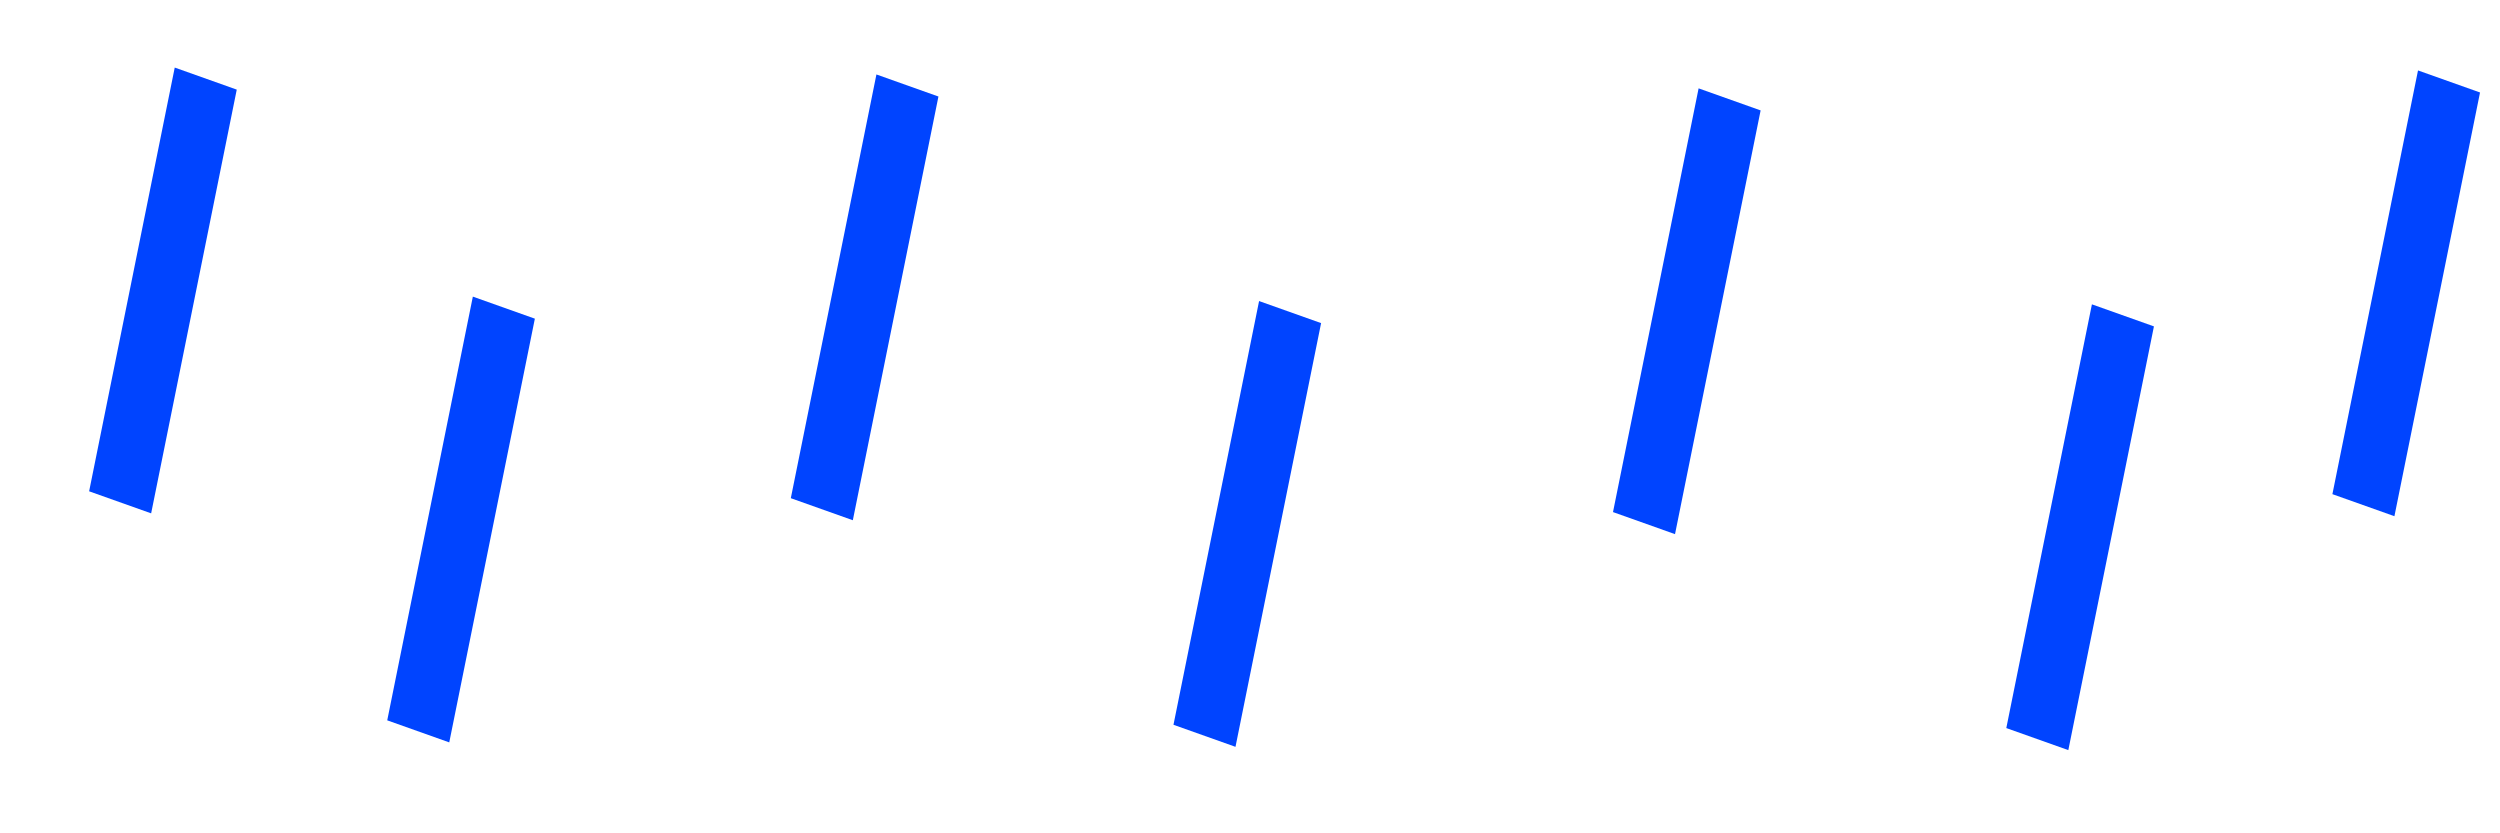
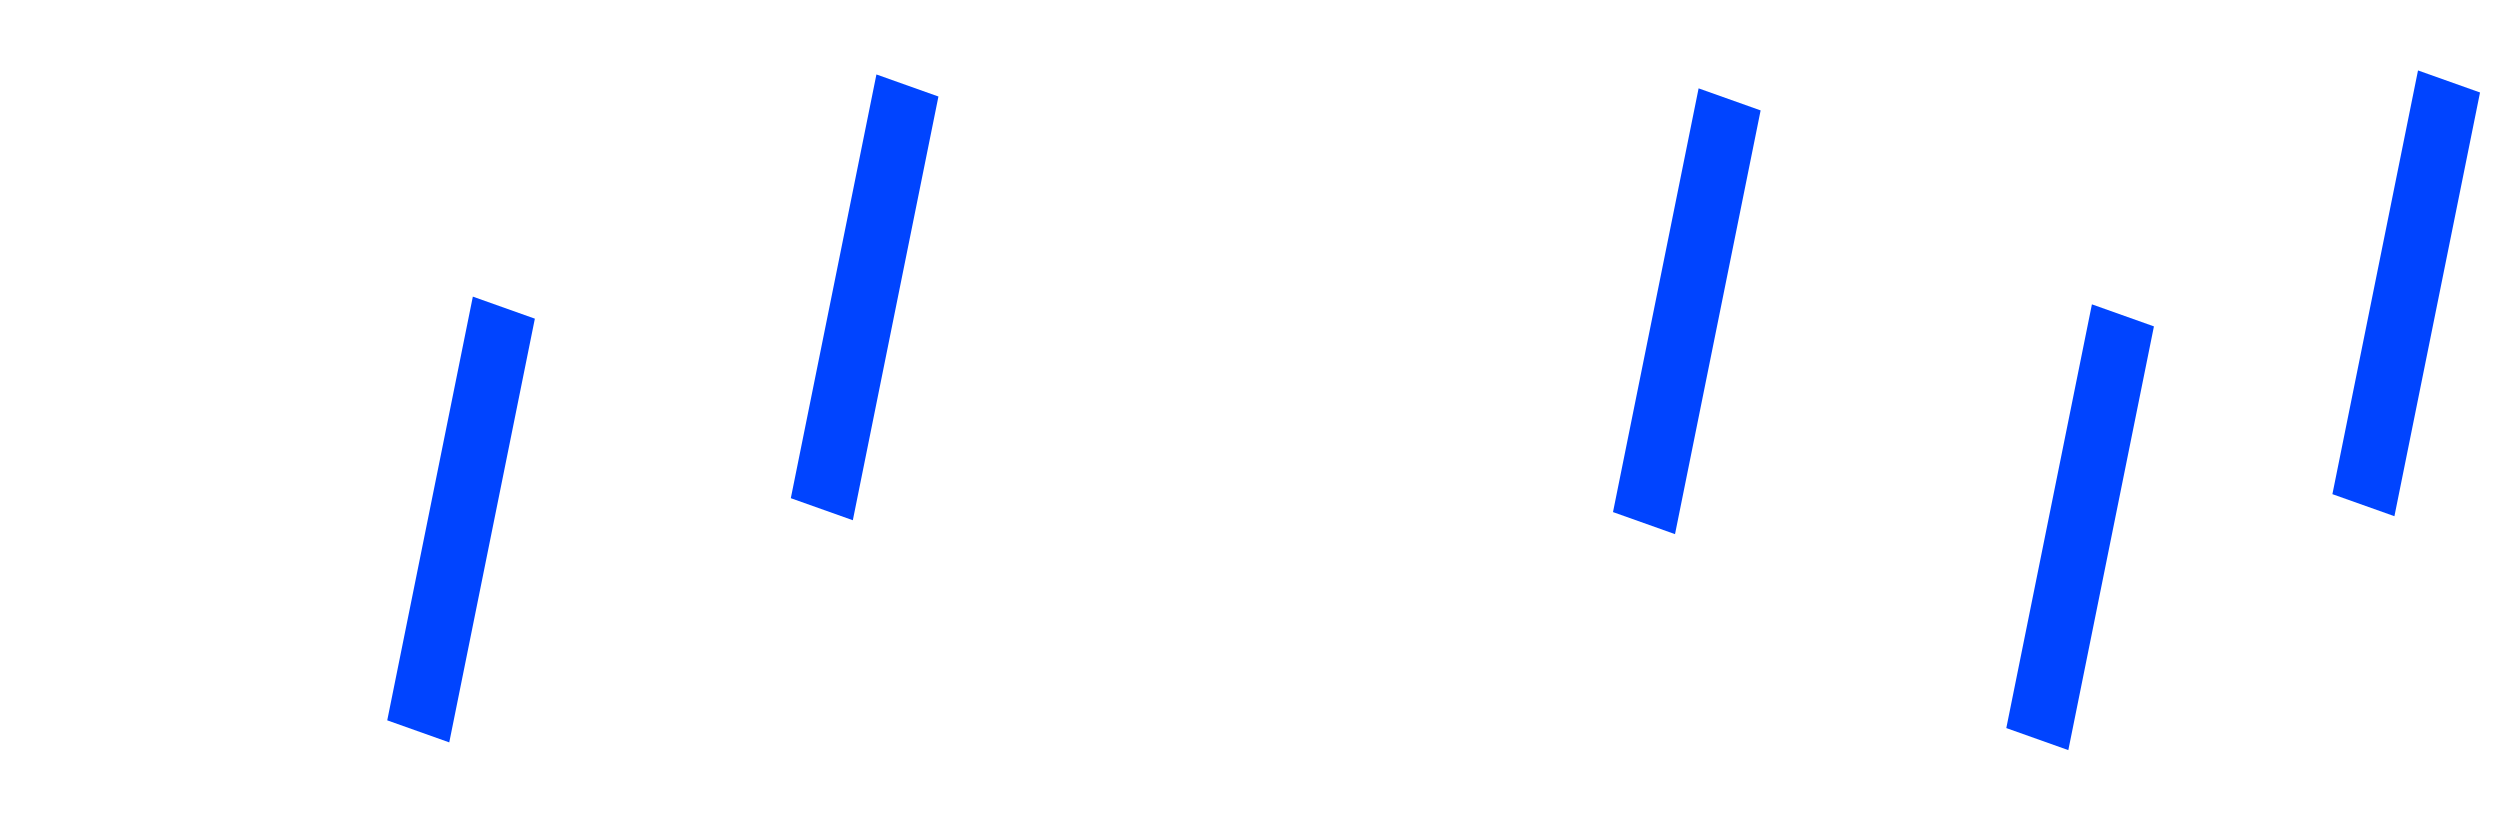
<svg xmlns="http://www.w3.org/2000/svg" xmlns:ns1="http://www.inkscape.org/namespaces/inkscape" xmlns:ns2="http://sodipodi.sourceforge.net/DTD/sodipodi-0.dtd" width="60mm" height="20mm" viewBox="0 0 60 20" version="1.1" id="svg5" ns1:version="1.1 (c68e22c387, 2021-05-23)" ns2:docname="ico-dest-5.svg">
  <ns2:namedview id="namedview7" pagecolor="#ffffff" bordercolor="#666666" borderopacity="1.0" ns1:pageshadow="2" ns1:pageopacity="0.0" ns1:pagecheckerboard="0" ns1:document-units="mm" showgrid="false" ns1:zoom="3.1108586" ns1:cx="163.4597" ns1:cy="142.08296" ns1:window-width="2470" ns1:window-height="2048" ns1:window-x="1418" ns1:window-y="66" ns1:window-maximized="0" ns1:current-layer="layer1" />
  <defs id="defs2" />
  <g ns1:label="Vrstva 1" ns1:groupmode="layer" id="layer1">
    <rect style="fill:#0044ff;fill-opacity:1;stroke-width:3.143;stroke-miterlimit:80" id="rect1064-8" width="1.58" height="10.377" x="12.664" y="2.935" transform="matrix(0.942,0.335,-0.198,0.98,0,0)" />
-     <rect style="fill:#0044ff;fill-opacity:1;stroke-width:3.143;stroke-miterlimit:80" id="rect1064-8-0" width="1.58" height="10.377" x="4.478" y="0.124" transform="matrix(0.942,0.335,-0.198,0.98,0,0)" />
    <rect style="fill:#0044ff;fill-opacity:1;stroke-width:3.143;stroke-miterlimit:80" id="rect1064-8-9" width="1.58" height="10.377" x="21.19" y="-5.42" transform="matrix(0.942,0.335,-0.198,0.98,0,0)" />
-     <rect style="fill:#0044ff;fill-opacity:1;stroke-width:3.143;stroke-miterlimit:80" id="rect1064-8-5" width="1.58" height="10.377" x="31.374" y="-3.352" transform="matrix(0.942,0.335,-0.198,0.98,0,0)" />
    <rect style="fill:#0044ff;fill-opacity:1;stroke-width:3.143;stroke-miterlimit:80" id="rect1064-8-5-3" width="1.58" height="10.377" x="40.8" y="-11.783" transform="matrix(0.942,0.335,-0.198,0.98,0,0)" />
    <rect style="fill:#0044ff;fill-opacity:1;stroke-width:3.143;stroke-miterlimit:80" id="rect1064-8-5-3-7" width="1.58" height="10.377" x="51.186" y="-10.044" transform="matrix(0.942,0.335,-0.198,0.98,0,0)" />
    <rect style="fill:#0044ff;fill-opacity:1;stroke-width:3.143;stroke-miterlimit:80" id="rect1064-8-5-3-7-0" width="1.58" height="10.377" x="57.814" y="-18.038" transform="matrix(0.942,0.335,-0.198,0.98,0,0)" />
  </g>
</svg>